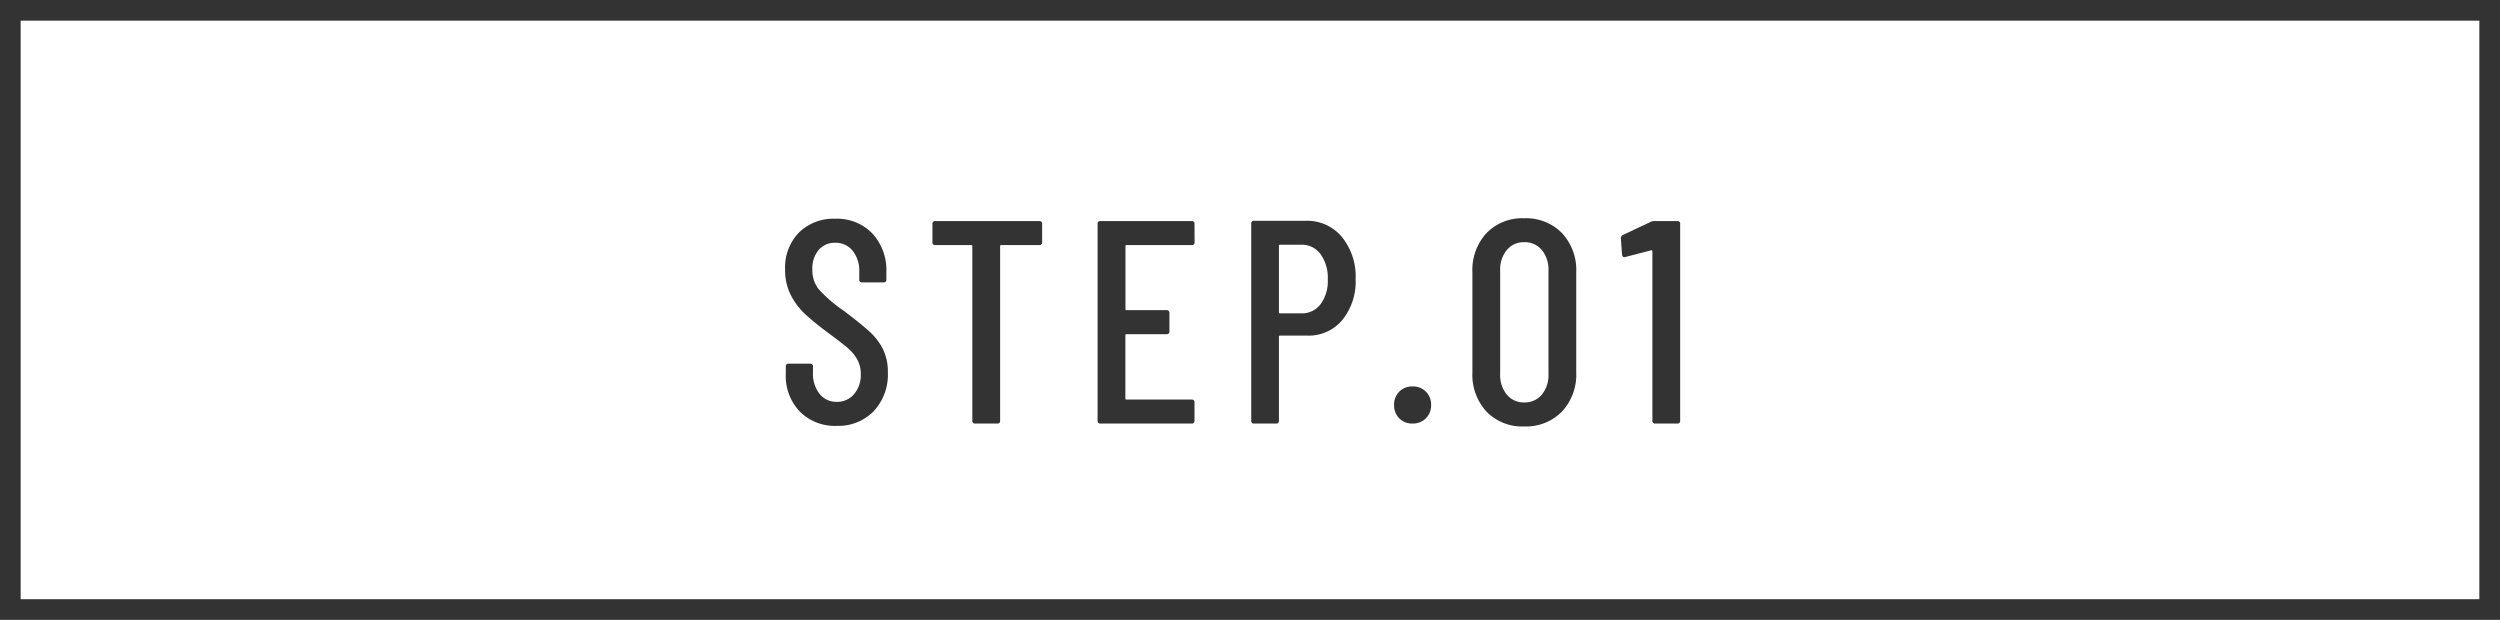
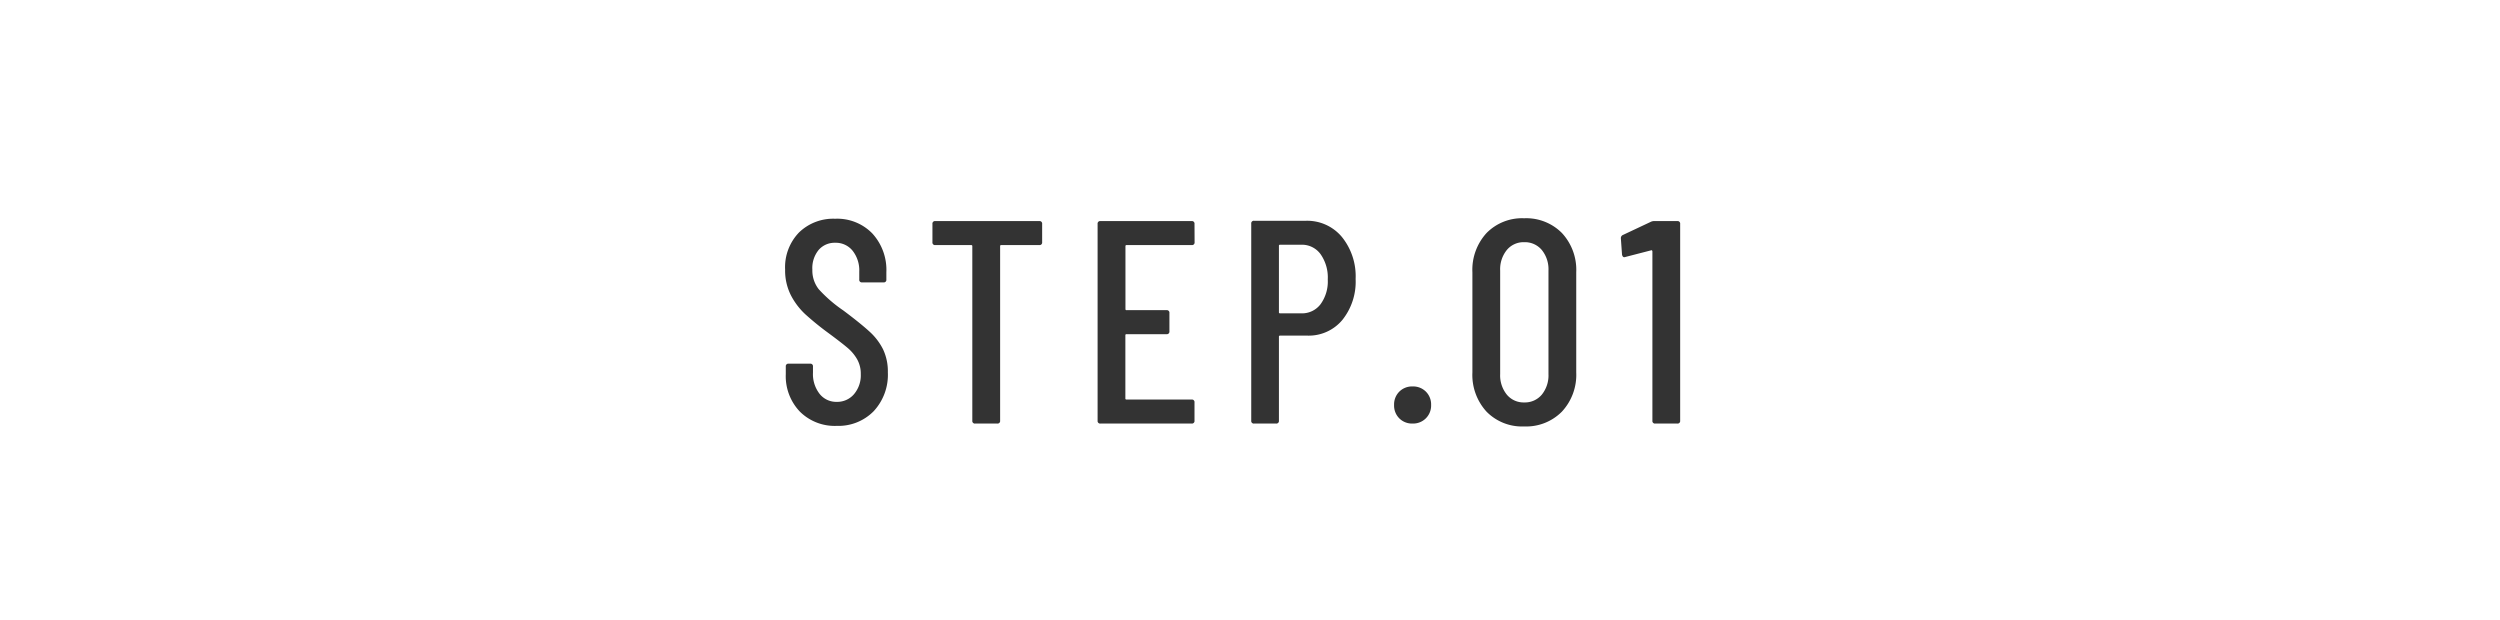
<svg xmlns="http://www.w3.org/2000/svg" width="121" height="30" viewBox="0 0 121 30">
  <g id="グループ_46793" data-name="グループ 46793" transform="translate(-500 -4331)">
    <g id="グループ_46730" data-name="グループ 46730" transform="translate(0 15)">
      <g id="グループ_46688" data-name="グループ 46688" transform="translate(-482.5 2158.01)">
        <g id="長方形_199" data-name="長方形 199" transform="translate(982.5 2157.99)" fill="#fff" stroke="#333" stroke-miterlimit="10" stroke-width="1">
-           <rect width="121" height="30" stroke="none" />
-           <rect x="0.5" y="0.5" width="120" height="29" fill="none" />
-         </g>
+           </g>
      </g>
      <g id="グループ_46689" data-name="グループ 46689" transform="translate(-359.5 3436.85)">
        <path id="パス_17047" data-name="パス 17047" d="M3,.112A2.387,2.387,0,0,1,1.211-.581,2.48,2.48,0,0,1,.532-2.394v-.364a.124.124,0,0,1,.14-.14H1.708a.124.124,0,0,1,.14.14v.294A1.552,1.552,0,0,0,2.17-1.435,1.028,1.028,0,0,0,3-1.05a1.065,1.065,0,0,0,.833-.371,1.412,1.412,0,0,0,.329-.973,1.42,1.42,0,0,0-.175-.714,2.07,2.07,0,0,0-.462-.553q-.287-.245-.931-.721a13.759,13.759,0,0,1-1.12-.91A3.382,3.382,0,0,1,.784-6.2,2.638,2.638,0,0,1,.5-7.448a2.417,2.417,0,0,1,.672-1.8,2.381,2.381,0,0,1,1.75-.665,2.367,2.367,0,0,1,1.8.714A2.61,2.61,0,0,1,5.4-7.322v.35a.124.124,0,0,1-.14.14H4.228a.124.124,0,0,1-.14-.14V-7.35a1.53,1.53,0,0,0-.322-1.015,1.043,1.043,0,0,0-.84-.385,1.023,1.023,0,0,0-.8.343,1.385,1.385,0,0,0-.308.959,1.465,1.465,0,0,0,.308.945,6.663,6.663,0,0,0,1.19,1.029q.84.63,1.267,1.022a2.923,2.923,0,0,1,.658.861,2.494,2.494,0,0,1,.231,1.113A2.589,2.589,0,0,1,4.788-.6,2.385,2.385,0,0,1,3,.112ZM12.8-9.8a.124.124,0,0,1,.14.14v.882a.124.124,0,0,1-.14.14H10.962a.049.049,0,0,0-.056.056V-.14a.124.124,0,0,1-.14.14H9.7a.124.124,0,0,1-.14-.14V-8.582a.049.049,0,0,0-.056-.056H7.77a.124.124,0,0,1-.14-.14V-9.66a.124.124,0,0,1,.14-.14Zm7.518,1.022a.124.124,0,0,1-.14.14h-3.15a.049.049,0,0,0-.056.056v3.038a.049.049,0,0,0,.056.056h1.932a.124.124,0,0,1,.14.14v.882a.124.124,0,0,1-.14.14H17.024a.049.049,0,0,0-.056.056v3.052a.049.049,0,0,0,.056.056h3.15a.124.124,0,0,1,.14.14V-.14a.124.124,0,0,1-.14.14h-4.41a.124.124,0,0,1-.14-.14V-9.66a.124.124,0,0,1,.14-.14h4.41a.124.124,0,0,1,.14.14ZM25.7-9.814a2.184,2.184,0,0,1,1.743.777A3.024,3.024,0,0,1,28.112-7a2.96,2.96,0,0,1-.644,1.988,2.117,2.117,0,0,1-1.694.756H24.458A.049.049,0,0,0,24.4-4.2V-.14a.124.124,0,0,1-.14.14H23.2a.124.124,0,0,1-.14-.14V-9.674a.124.124,0,0,1,.14-.14Zm-.21,4.48a1.122,1.122,0,0,0,.924-.441,1.874,1.874,0,0,0,.35-1.2,1.959,1.959,0,0,0-.35-1.225,1.109,1.109,0,0,0-.924-.455H24.458A.049.049,0,0,0,24.4-8.6V-5.39a.049.049,0,0,0,.056.056ZM30.87,0a.872.872,0,0,1-.644-.252A.872.872,0,0,1,29.974-.9a.872.872,0,0,1,.252-.644.872.872,0,0,1,.644-.252.872.872,0,0,1,.644.252.872.872,0,0,1,.252.644.872.872,0,0,1-.252.644A.872.872,0,0,1,30.87,0Zm5.4.14a2.407,2.407,0,0,1-1.82-.714,2.633,2.633,0,0,1-.686-1.9V-7.322a2.633,2.633,0,0,1,.686-1.9,2.407,2.407,0,0,1,1.82-.714,2.43,2.43,0,0,1,1.827.714,2.617,2.617,0,0,1,.693,1.9v4.844a2.617,2.617,0,0,1-.693,1.9A2.43,2.43,0,0,1,36.274.14Zm0-1.162a1.066,1.066,0,0,0,.854-.378,1.48,1.48,0,0,0,.322-.994V-7.406a1.48,1.48,0,0,0-.322-.994,1.066,1.066,0,0,0-.854-.378,1.051,1.051,0,0,0-.84.378,1.48,1.48,0,0,0-.322.994v5.012a1.48,1.48,0,0,0,.322.994A1.051,1.051,0,0,0,36.274-1.022Zm6.118-8.736A.373.373,0,0,1,42.56-9.8h1.12a.124.124,0,0,1,.14.14V-.14a.124.124,0,0,1-.14.14H42.616a.124.124,0,0,1-.14-.14V-8.33a.067.067,0,0,0-.021-.049q-.021-.021-.035-.007l-1.246.322-.056.014q-.084,0-.112-.126L40.95-8.96a.164.164,0,0,1,.1-.168Z" transform="translate(897 899.65)" fill="#333" />
      </g>
    </g>
  </g>
</svg>